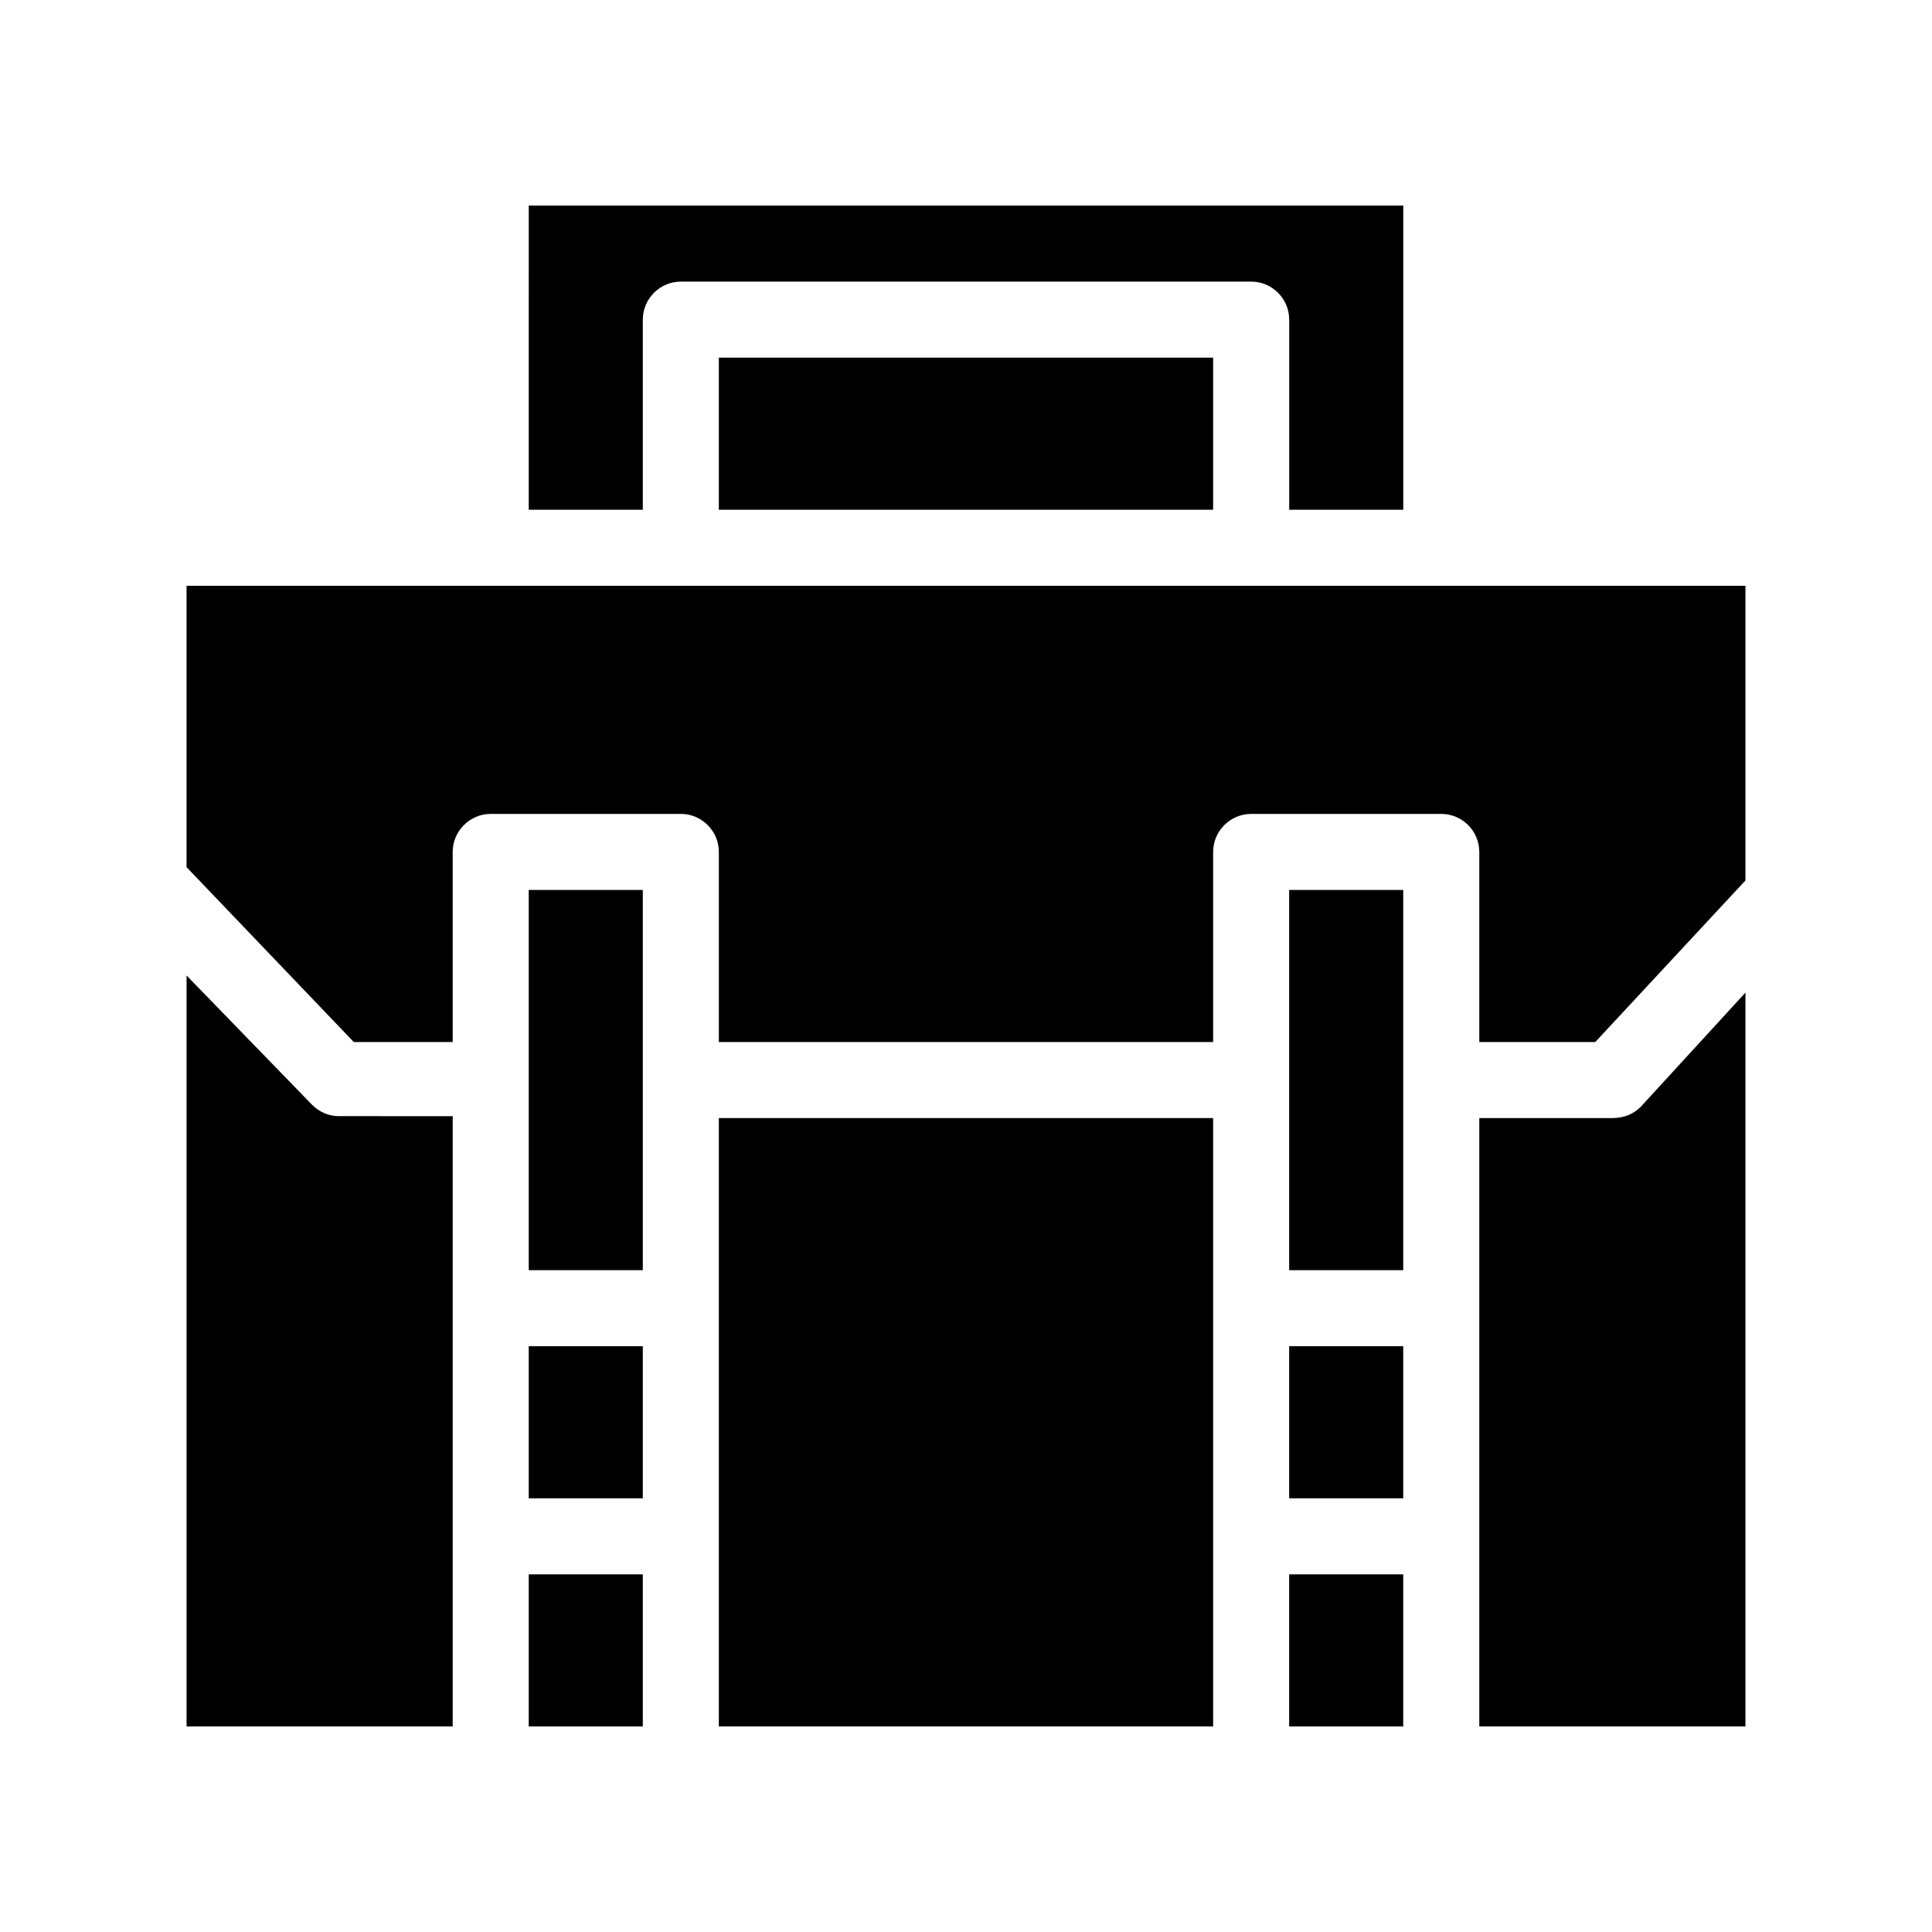
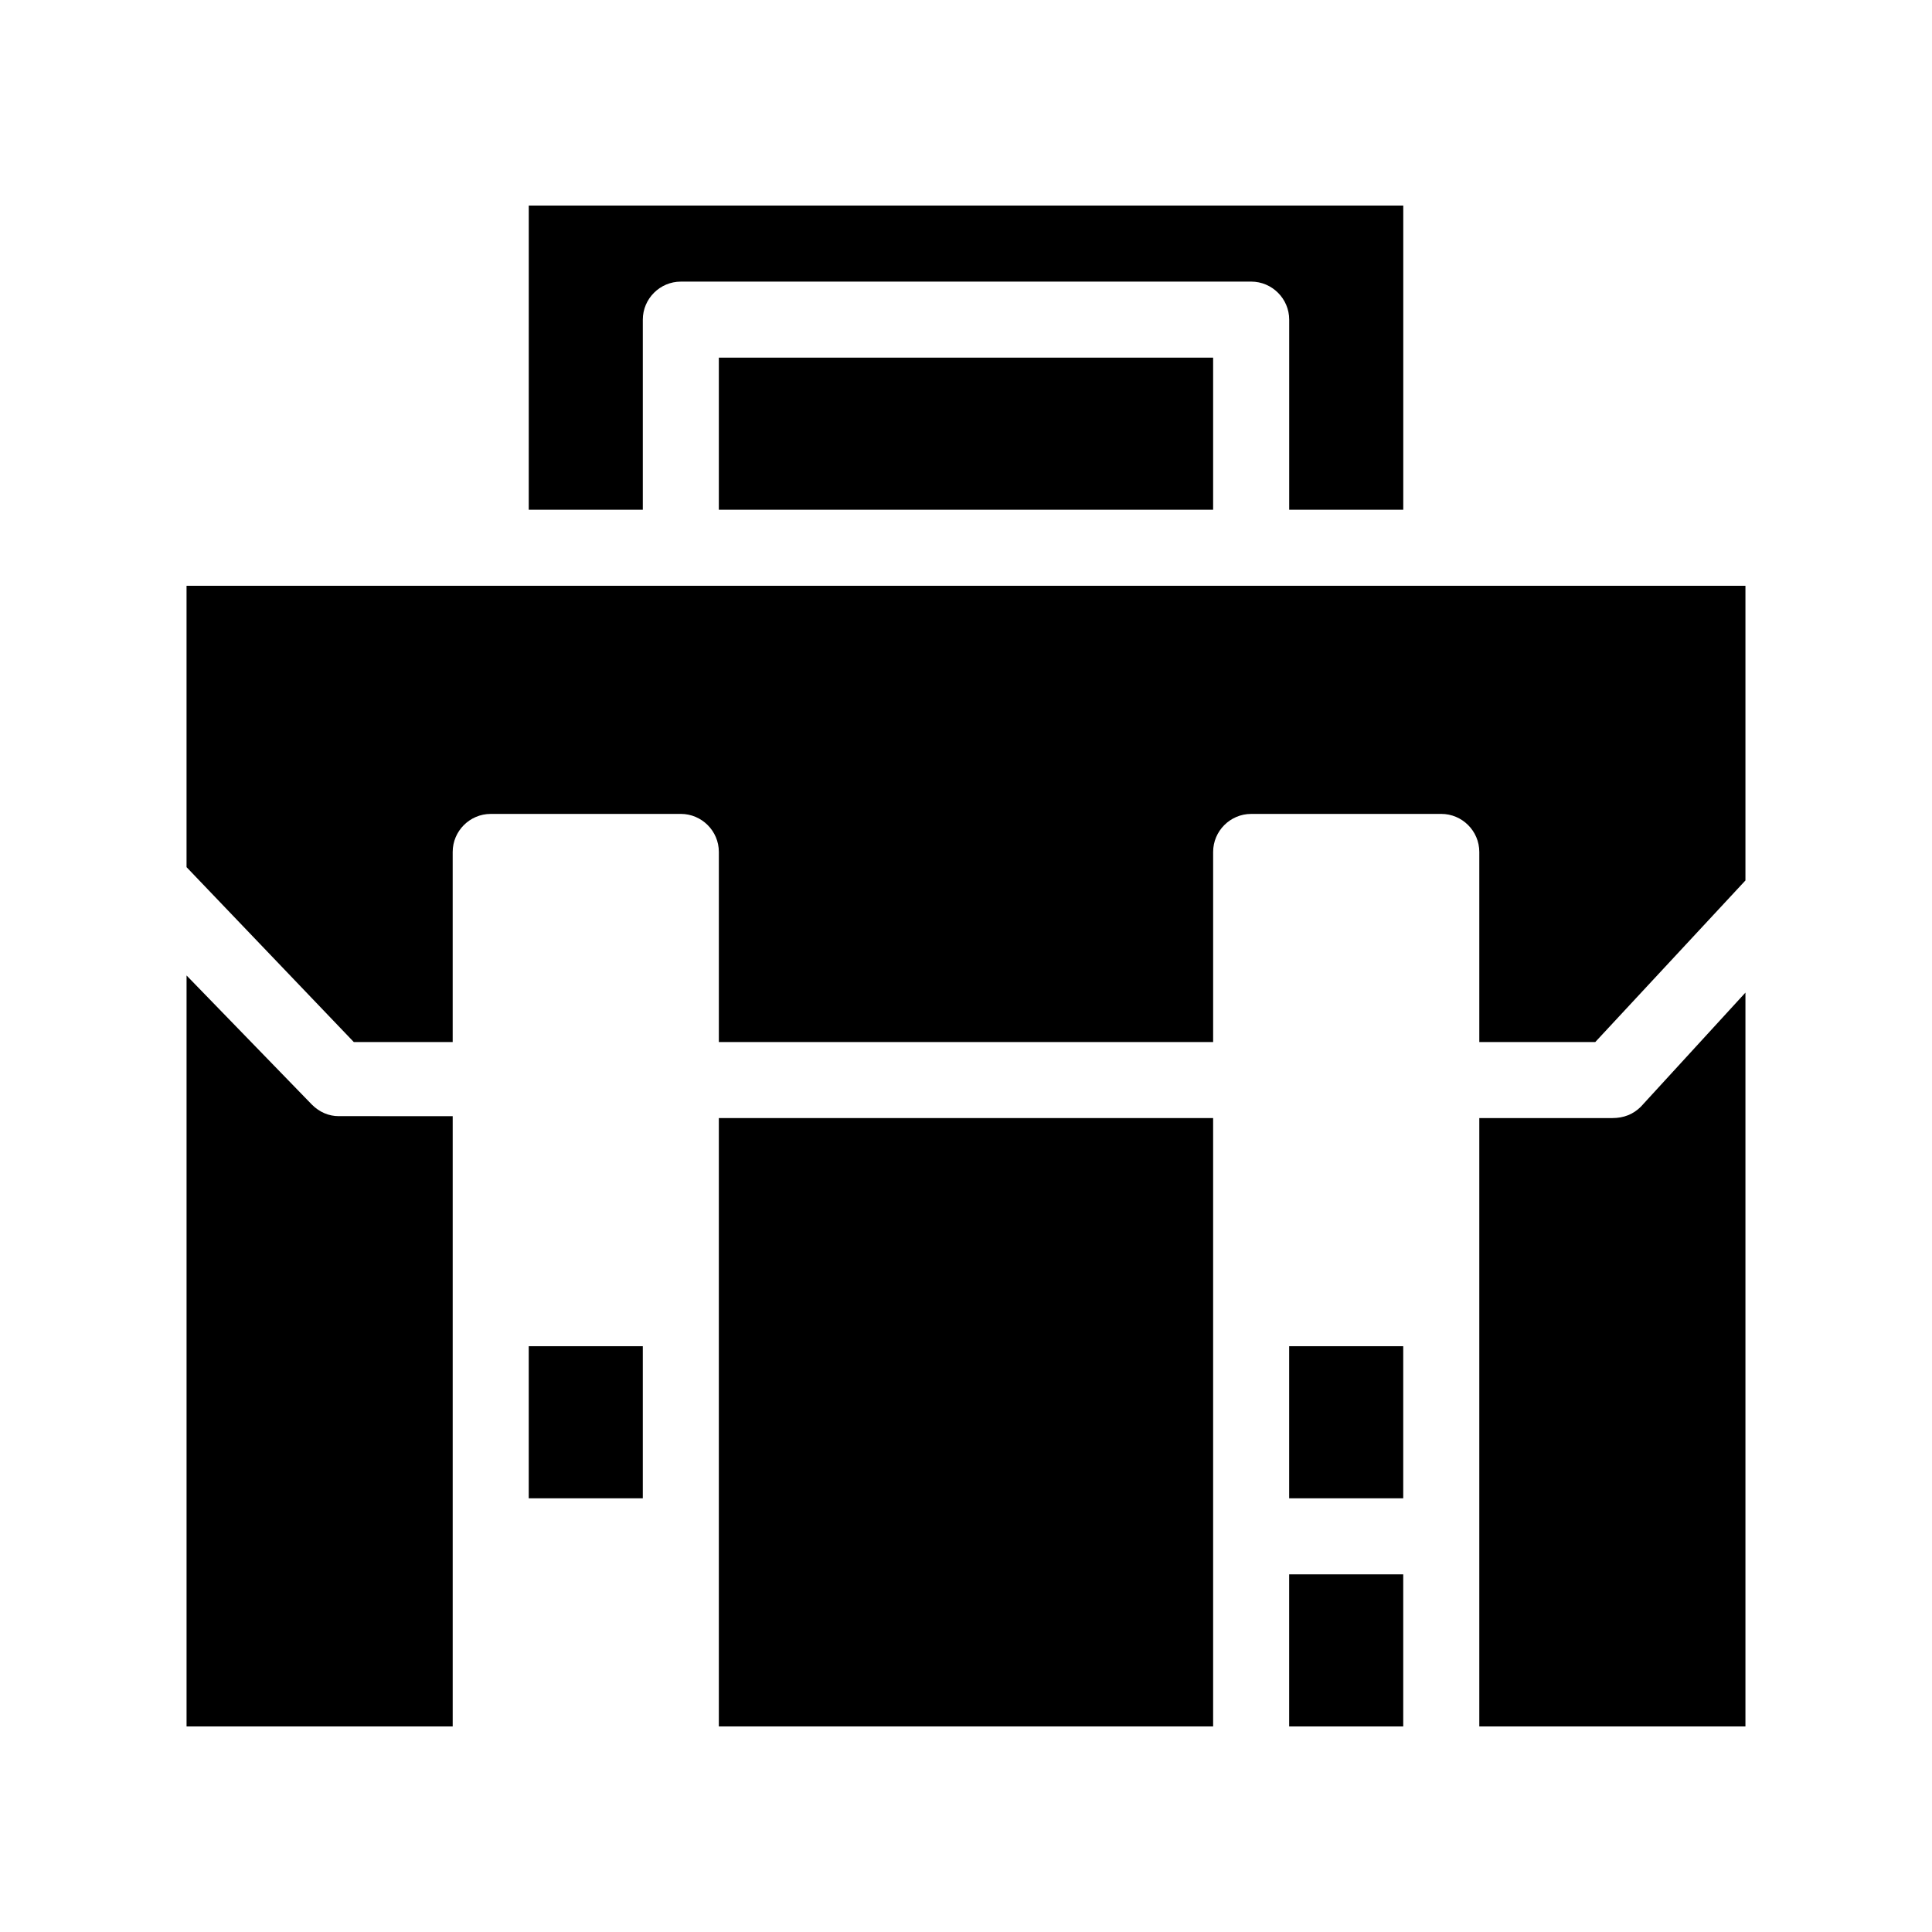
<svg xmlns="http://www.w3.org/2000/svg" fill="#000000" width="800px" height="800px" version="1.1" viewBox="144 144 512 512">
  <g>
    <path d="m606.56 407.05v194.47h-70.531v-161.22h35.266c3.023 0 5.543-1.008 7.559-3.023z" />
    <path d="m263.97 440.3v161.22h-70.531v-199.01l33.25 34.258c2.016 2.016 4.535 3.023 7.055 3.023l30.227 0.004z" />
    <path d="m334.5 440.3h130.99v161.22h-130.99z" />
    <path d="m515.88 198.48v80.609h-30.23v-50.383c0-5.543-4.535-10.078-10.078-10.078l-151.14 0.004c-5.543 0-10.078 4.535-10.078 10.078v50.383h-30.23l0.004-80.613z" />
    <path d="m334.5 238.78h130.99v40.305h-130.99z" />
    <path d="m606.56 299.24v78.09l-39.801 42.824h-30.73v-50.383c0-5.543-4.535-10.078-10.078-10.078l-50.379 0.004c-5.543 0-10.078 4.535-10.078 10.078v50.383l-130.99-0.004v-50.383c0-5.543-4.535-10.078-10.078-10.078l-50.379 0.004c-5.543 0-10.078 4.535-10.078 10.078v50.383h-26.199l-44.332-46.355v-74.562z" />
    <path d="m284.12 500.76h30.23v40.305h-30.23z" />
-     <path d="m284.12 561.22h30.23v40.305h-30.23z" />
-     <path d="m284.12 379.85h30.23v100.76h-30.23z" />
-     <path d="m485.64 379.85h30.23v100.76h-30.23z" />
    <path d="m485.64 561.22h30.23v40.305h-30.23z" />
    <path d="m485.64 500.76h30.23v40.305h-30.23z" />
  </g>
</svg>